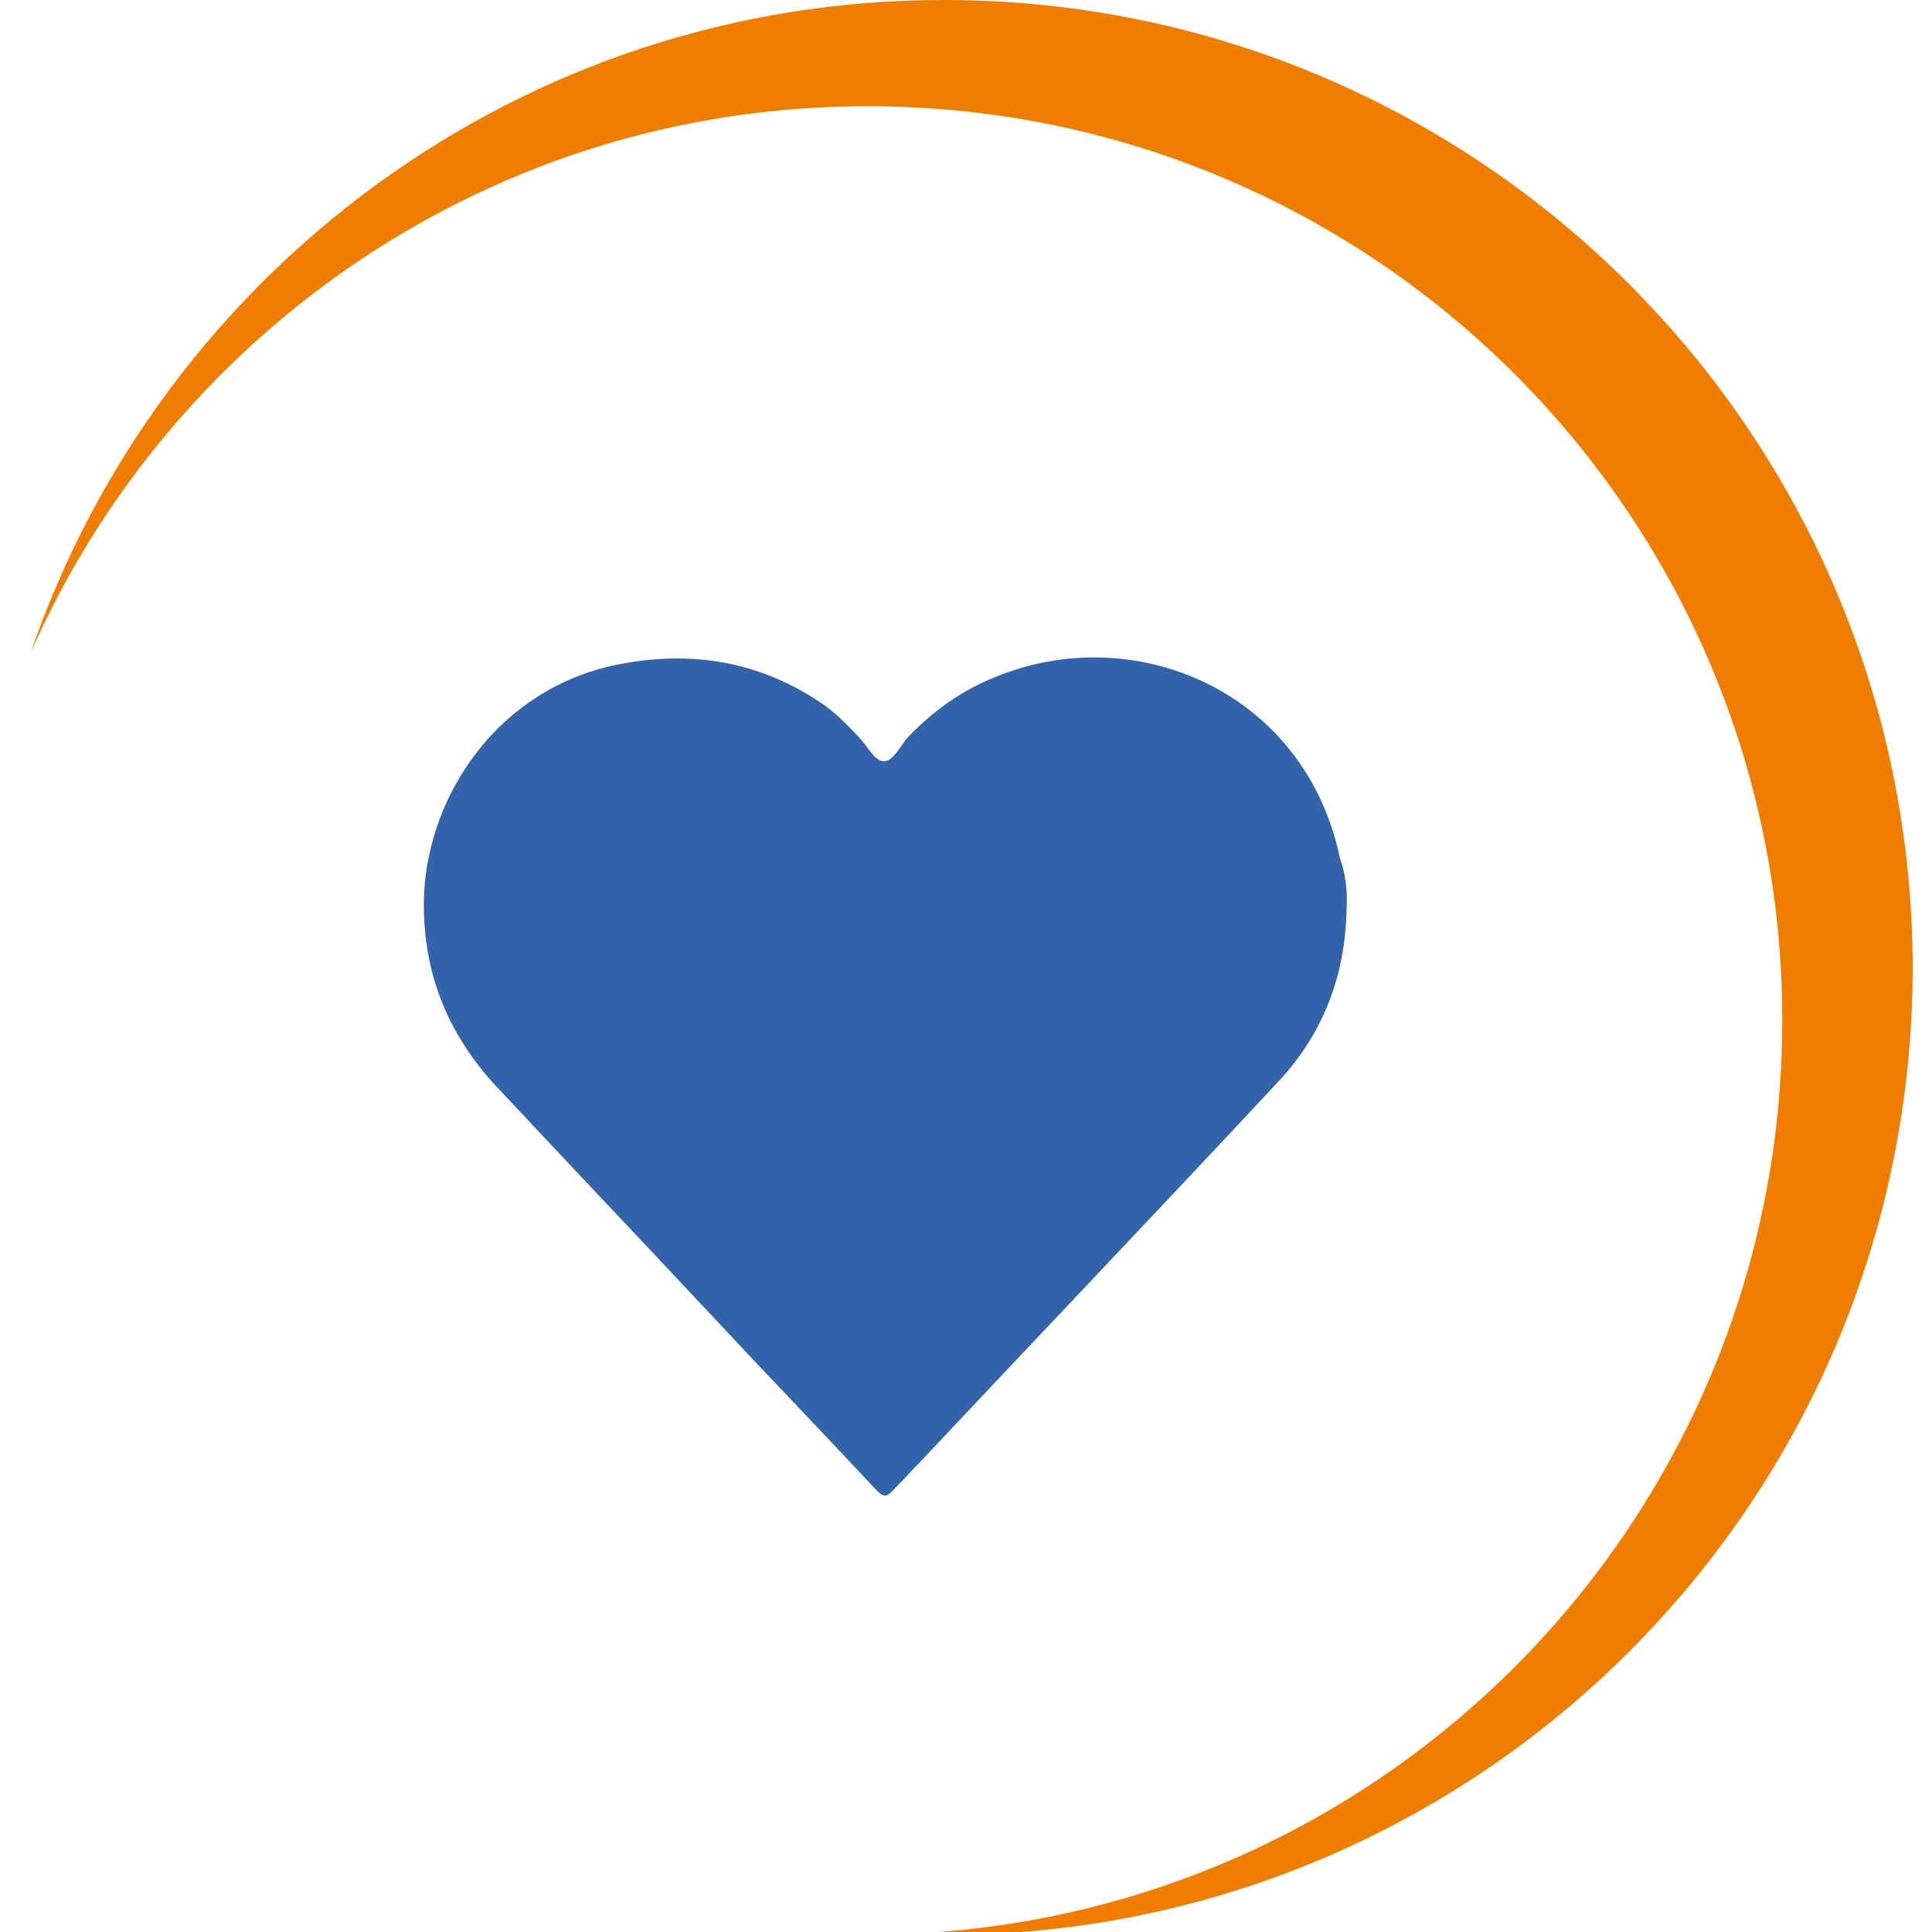
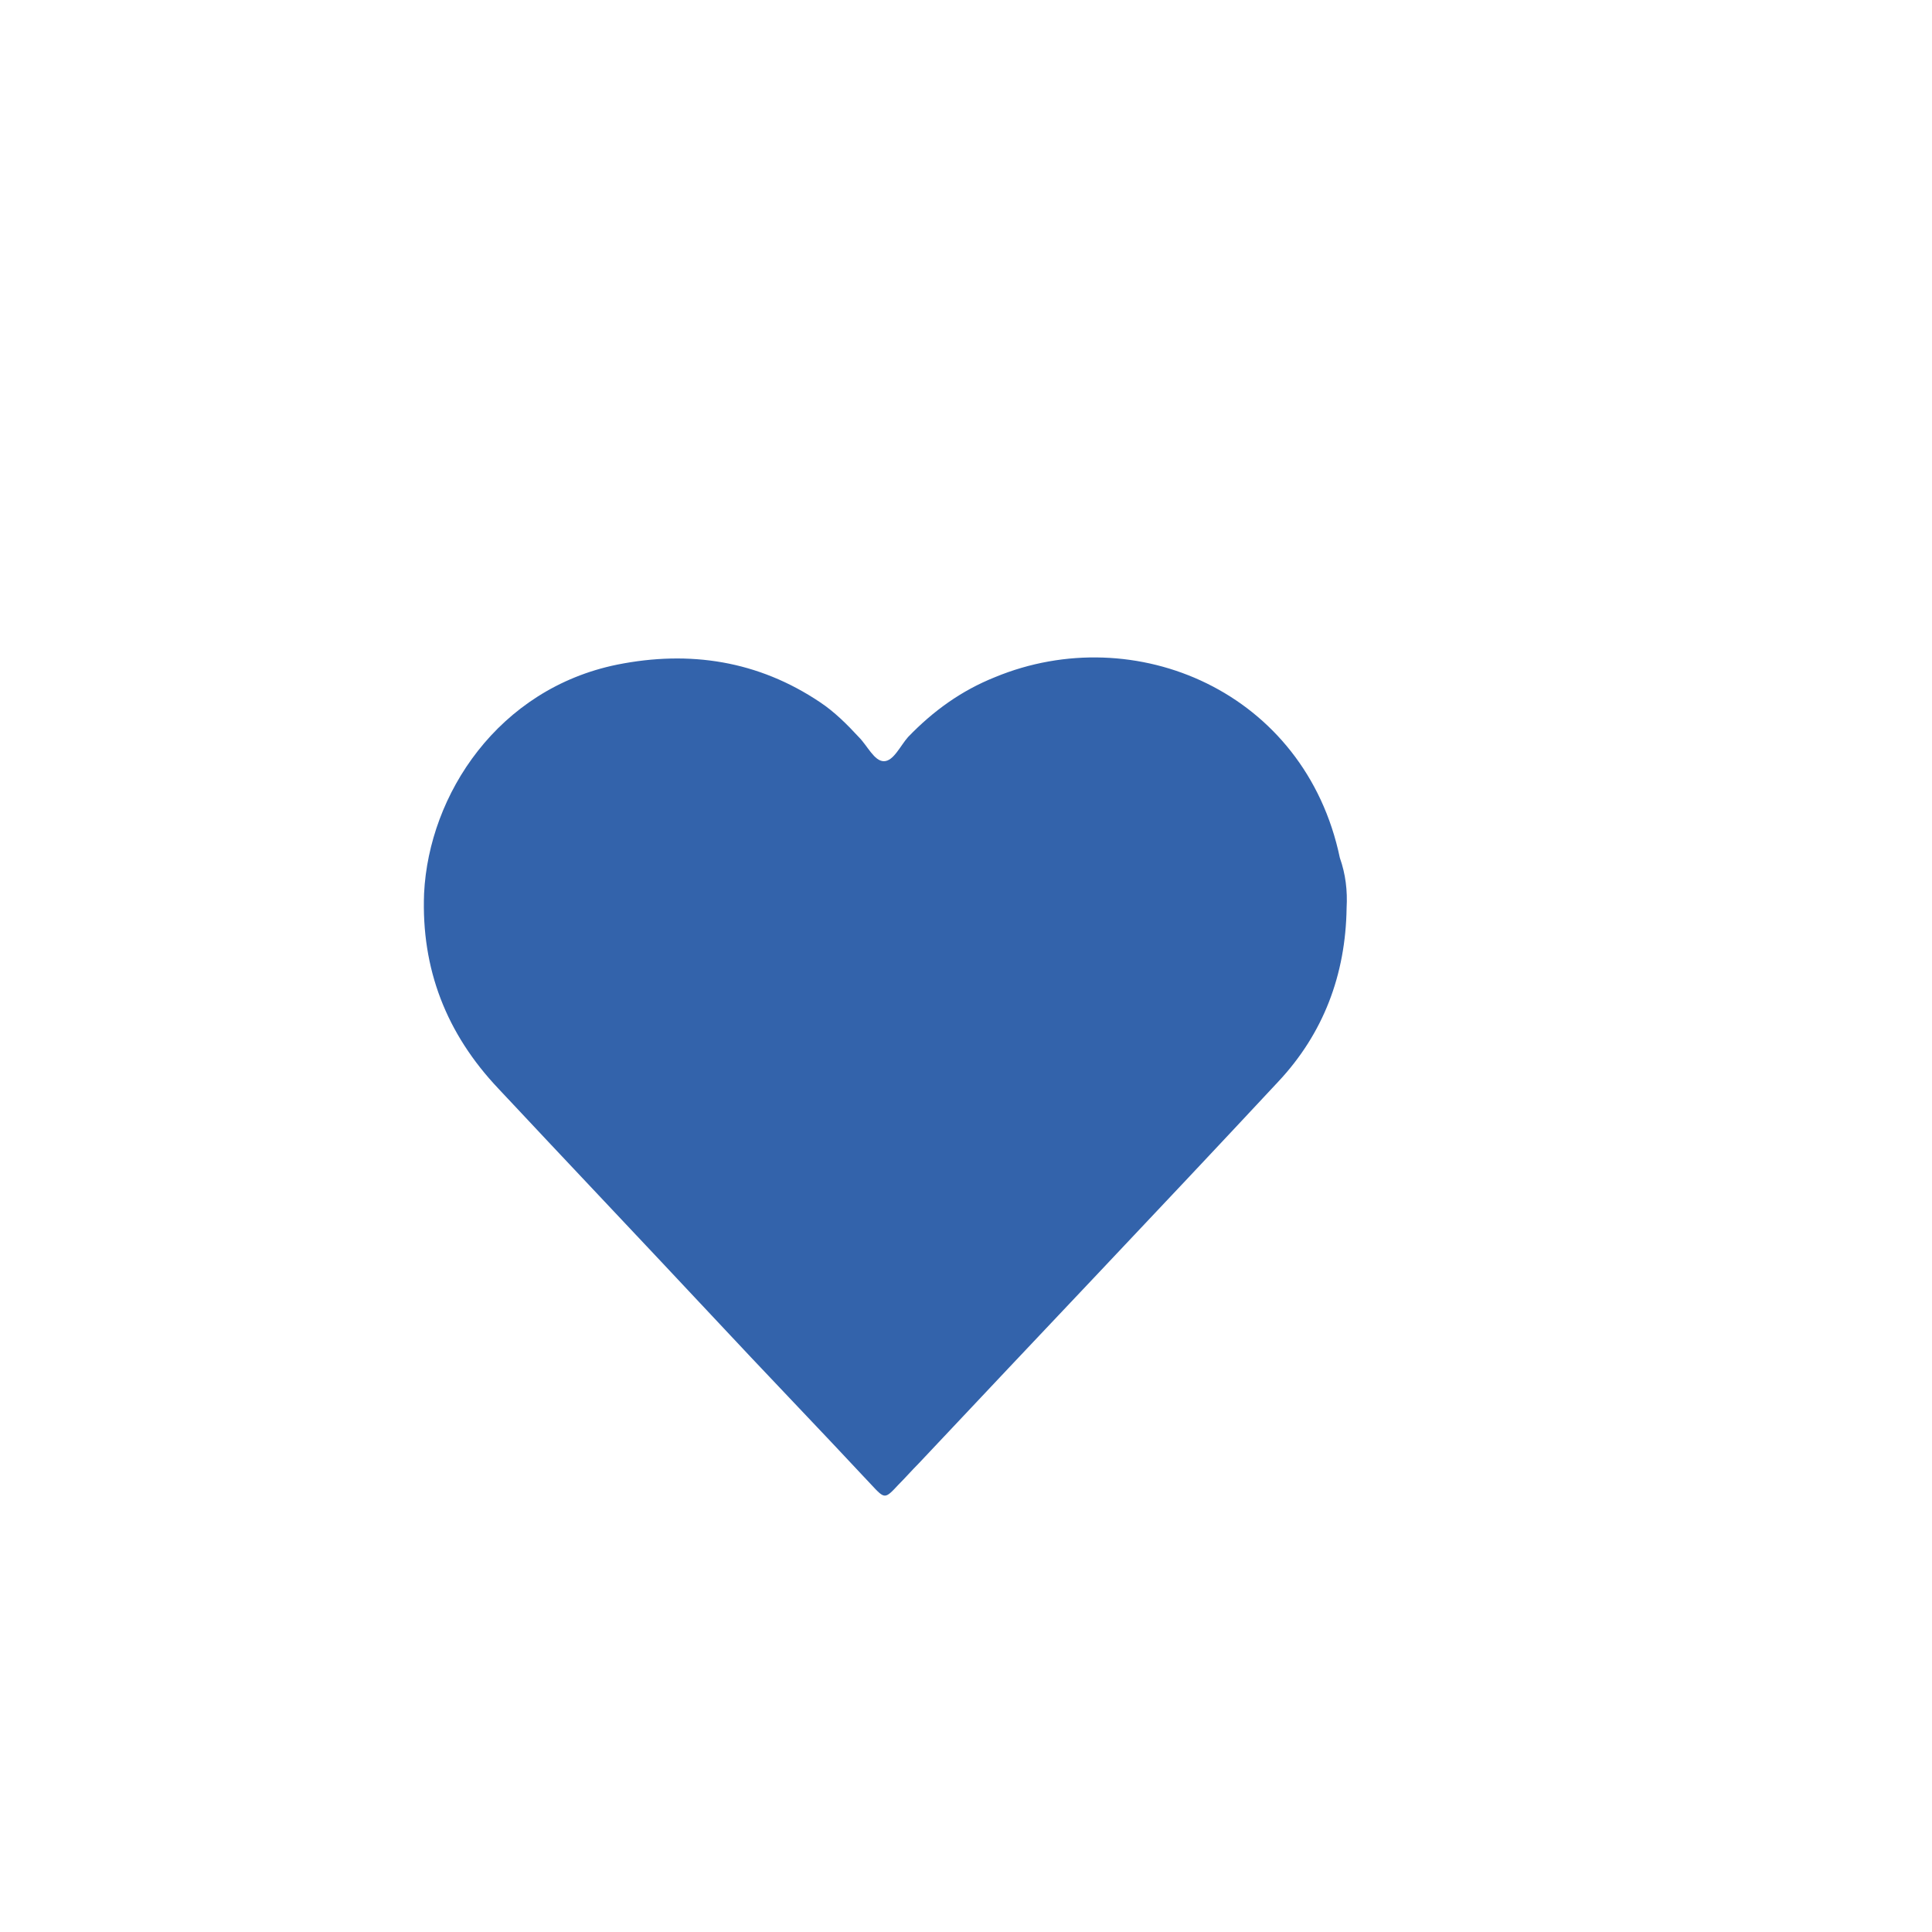
<svg xmlns="http://www.w3.org/2000/svg" version="1.1" width="50" height="50">
  <svg version="1.1" id="Ebene_1" x="0" y="0" viewBox="0 0 200 200" style="enable-background:new 0 0 200 200;" xml:space="preserve" width="50" height="50">
    <style type="text/css">
	.st0{fill:#EE7D00;}
	.st1{fill:#3363AB;}
</style>
    <g>
-       <path class="st0" d="M97.9,0C54-0.1,16.7,28.2,3.2,67.5c14.7-33.3,48-56.6,86.8-56.5c52.3,0.1,94.6,42.5,94.5,94.8   c-0.1,50.9-40.3,92.4-90.8,94.4c1.3,0.1,2.7,0.1,4,0.1c55.3,0.1,100.2-44.7,100.3-100C198,45,153.2,0.1,97.9,0" />
-     </g>
+       </g>
    <g>
      <path class="st1" d="M139.4,94c-0.1,6.9-2.4,13-7.1,18c-12.3,13.2-24.8,26.3-37.2,39.5c-0.7,0.7-1.4,1.5-2.1,2.2   c-1.4,1.5-1.4,1.5-2.8,0c-5.5-5.9-11.1-11.7-16.6-17.6c-7.3-7.8-14.7-15.6-22-23.4c-5.4-5.7-8-12.4-7.7-20.2   c0.5-10.3,7.7-21.2,20-23.7c7.5-1.5,14.6-0.4,21,3.9c1.5,1,2.8,2.3,4,3.6c0.9,0.9,1.6,2.5,2.6,2.5c1,0,1.7-1.6,2.5-2.5   c2.6-2.7,5.5-4.8,9-6.2c14.5-6,32.1,1.5,35.7,18.7C139.3,90.5,139.5,92.2,139.4,94z" />
    </g>
  </svg>
</svg>